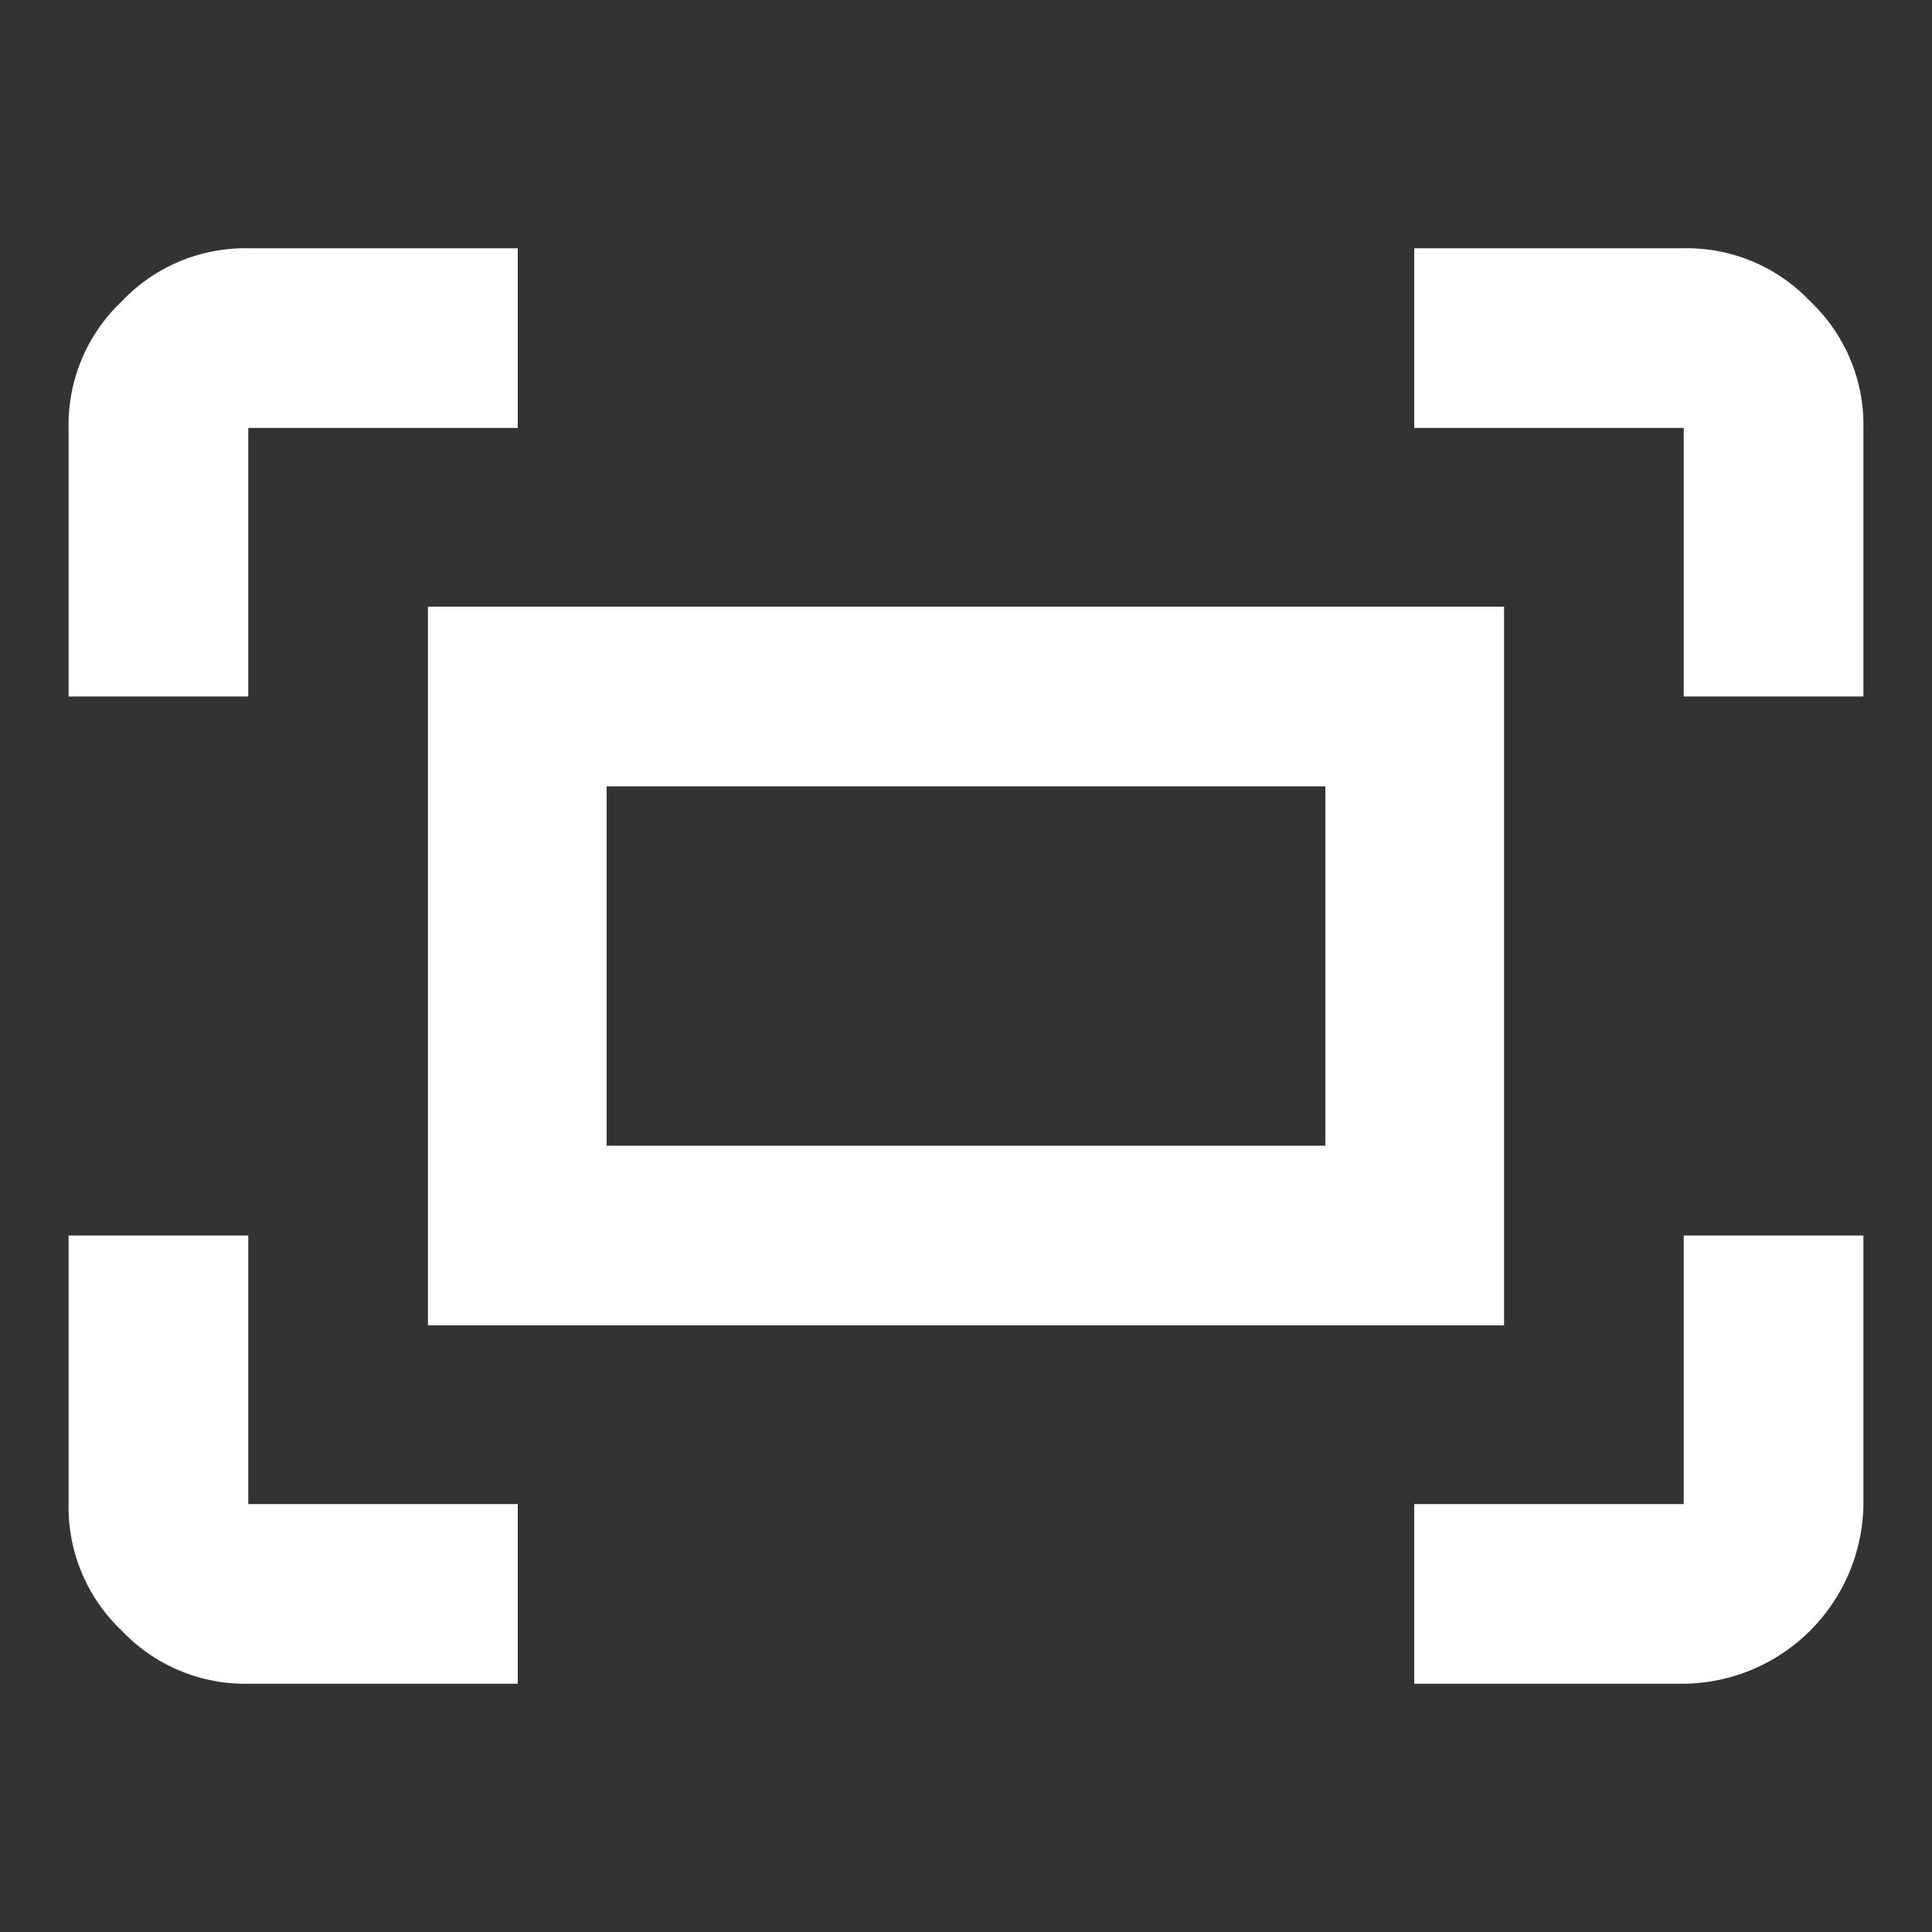
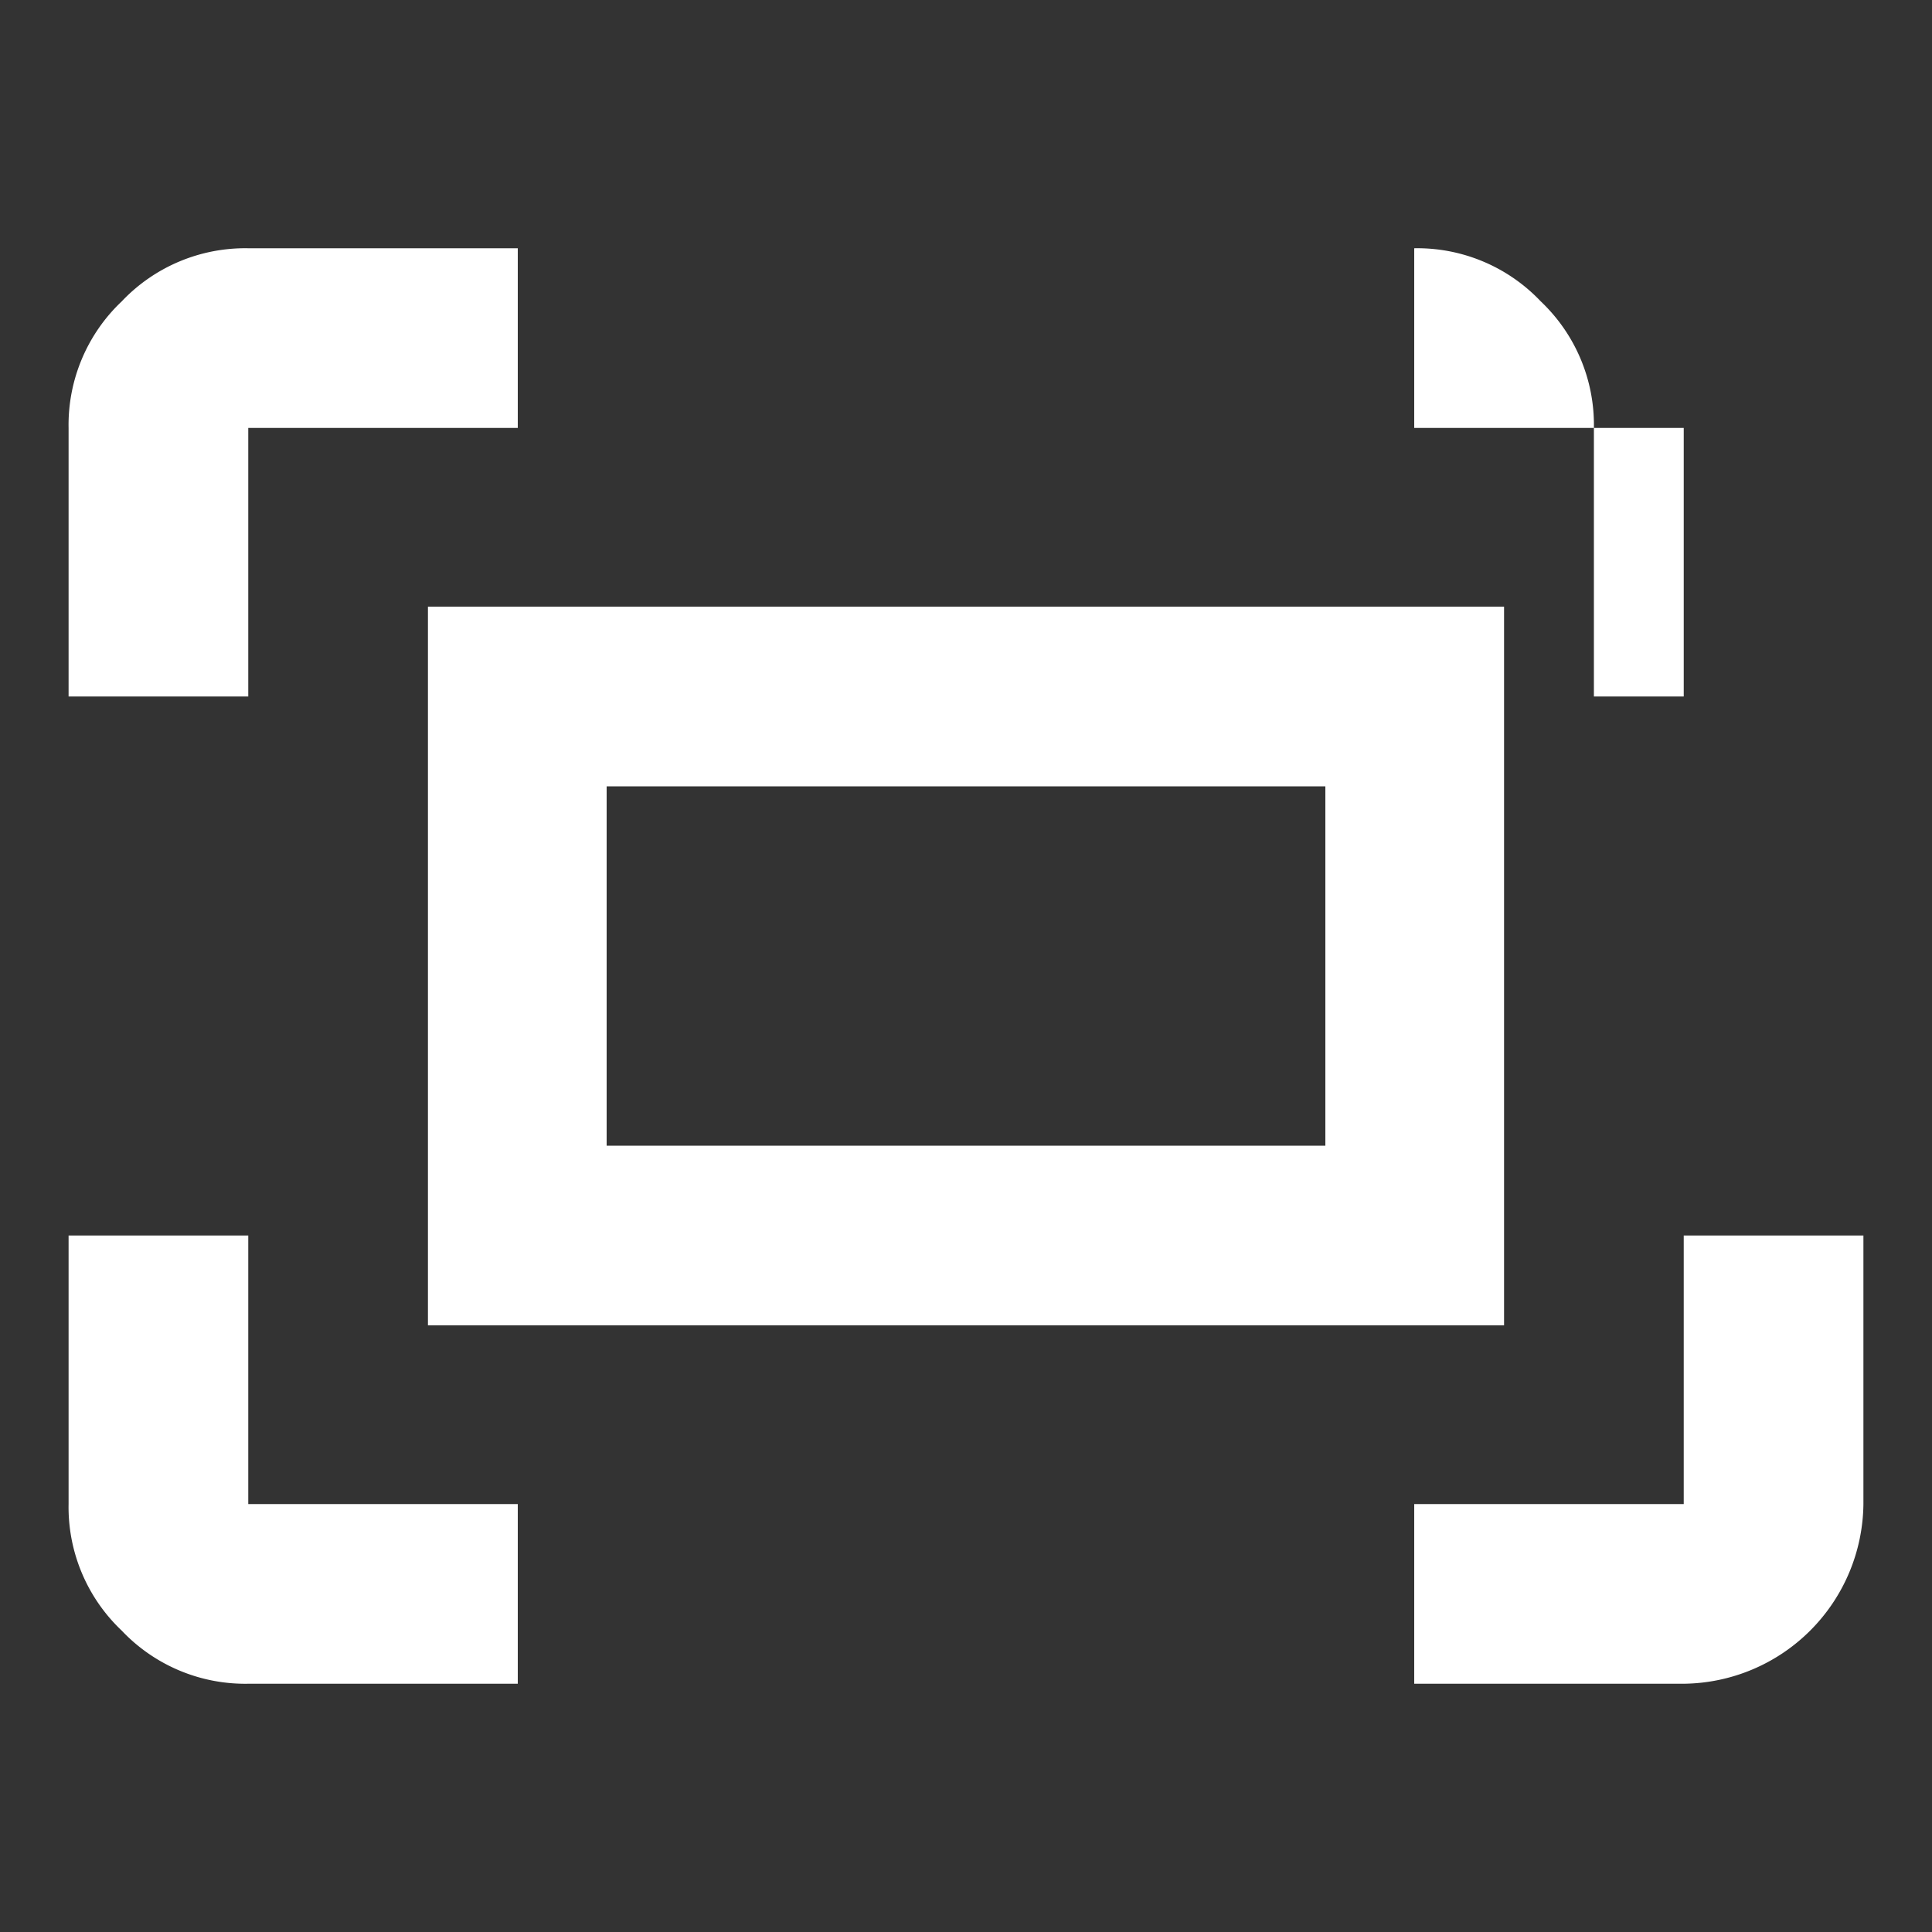
<svg xmlns="http://www.w3.org/2000/svg" id="Слой_1" data-name="Слой 1" viewBox="0 0 20 20">
  <rect x="0" y="0" width="20" height="20" fill="#333333" stroke="none" />
  <defs>
    <style>.cls-1{fill:#fff;}</style>
  </defs>
-   <path class="cls-1" d="M17.43,7.21V4.43H14.64V2.57h2.79a1.76,1.76,0,0,1,1.31.55,1.76,1.76,0,0,1,.55,1.31V7.21ZM.71,7.21V4.43a1.76,1.76,0,0,1,.55-1.31,1.76,1.76,0,0,1,1.31-.55H5.36V4.43H2.57V7.21ZM14.64,17.43V15.57h2.79V12.79h1.86v2.78a1.88,1.88,0,0,1-1.86,1.86Zm-12.07,0a1.76,1.76,0,0,1-1.31-.55,1.76,1.76,0,0,1-.55-1.31V12.79H2.57v2.78H5.36v1.86Zm1.86-3.71V6.28H15.57v7.44Zm1.85-1.86h7.44V8.14H6.28Zm0,0v0Z" />
+   <path class="cls-1" d="M17.43,7.21V4.43H14.64V2.57a1.76,1.76,0,0,1,1.31.55,1.76,1.76,0,0,1,.55,1.31V7.21ZM.71,7.21V4.43a1.76,1.76,0,0,1,.55-1.31,1.76,1.76,0,0,1,1.31-.55H5.36V4.43H2.57V7.21ZM14.64,17.43V15.57h2.79V12.79h1.86v2.78a1.88,1.88,0,0,1-1.86,1.86Zm-12.07,0a1.76,1.76,0,0,1-1.31-.55,1.76,1.76,0,0,1-.55-1.31V12.79H2.57v2.78H5.36v1.86Zm1.86-3.71V6.28H15.57v7.44Zm1.85-1.86h7.44V8.14H6.28Zm0,0v0Z" />
</svg>